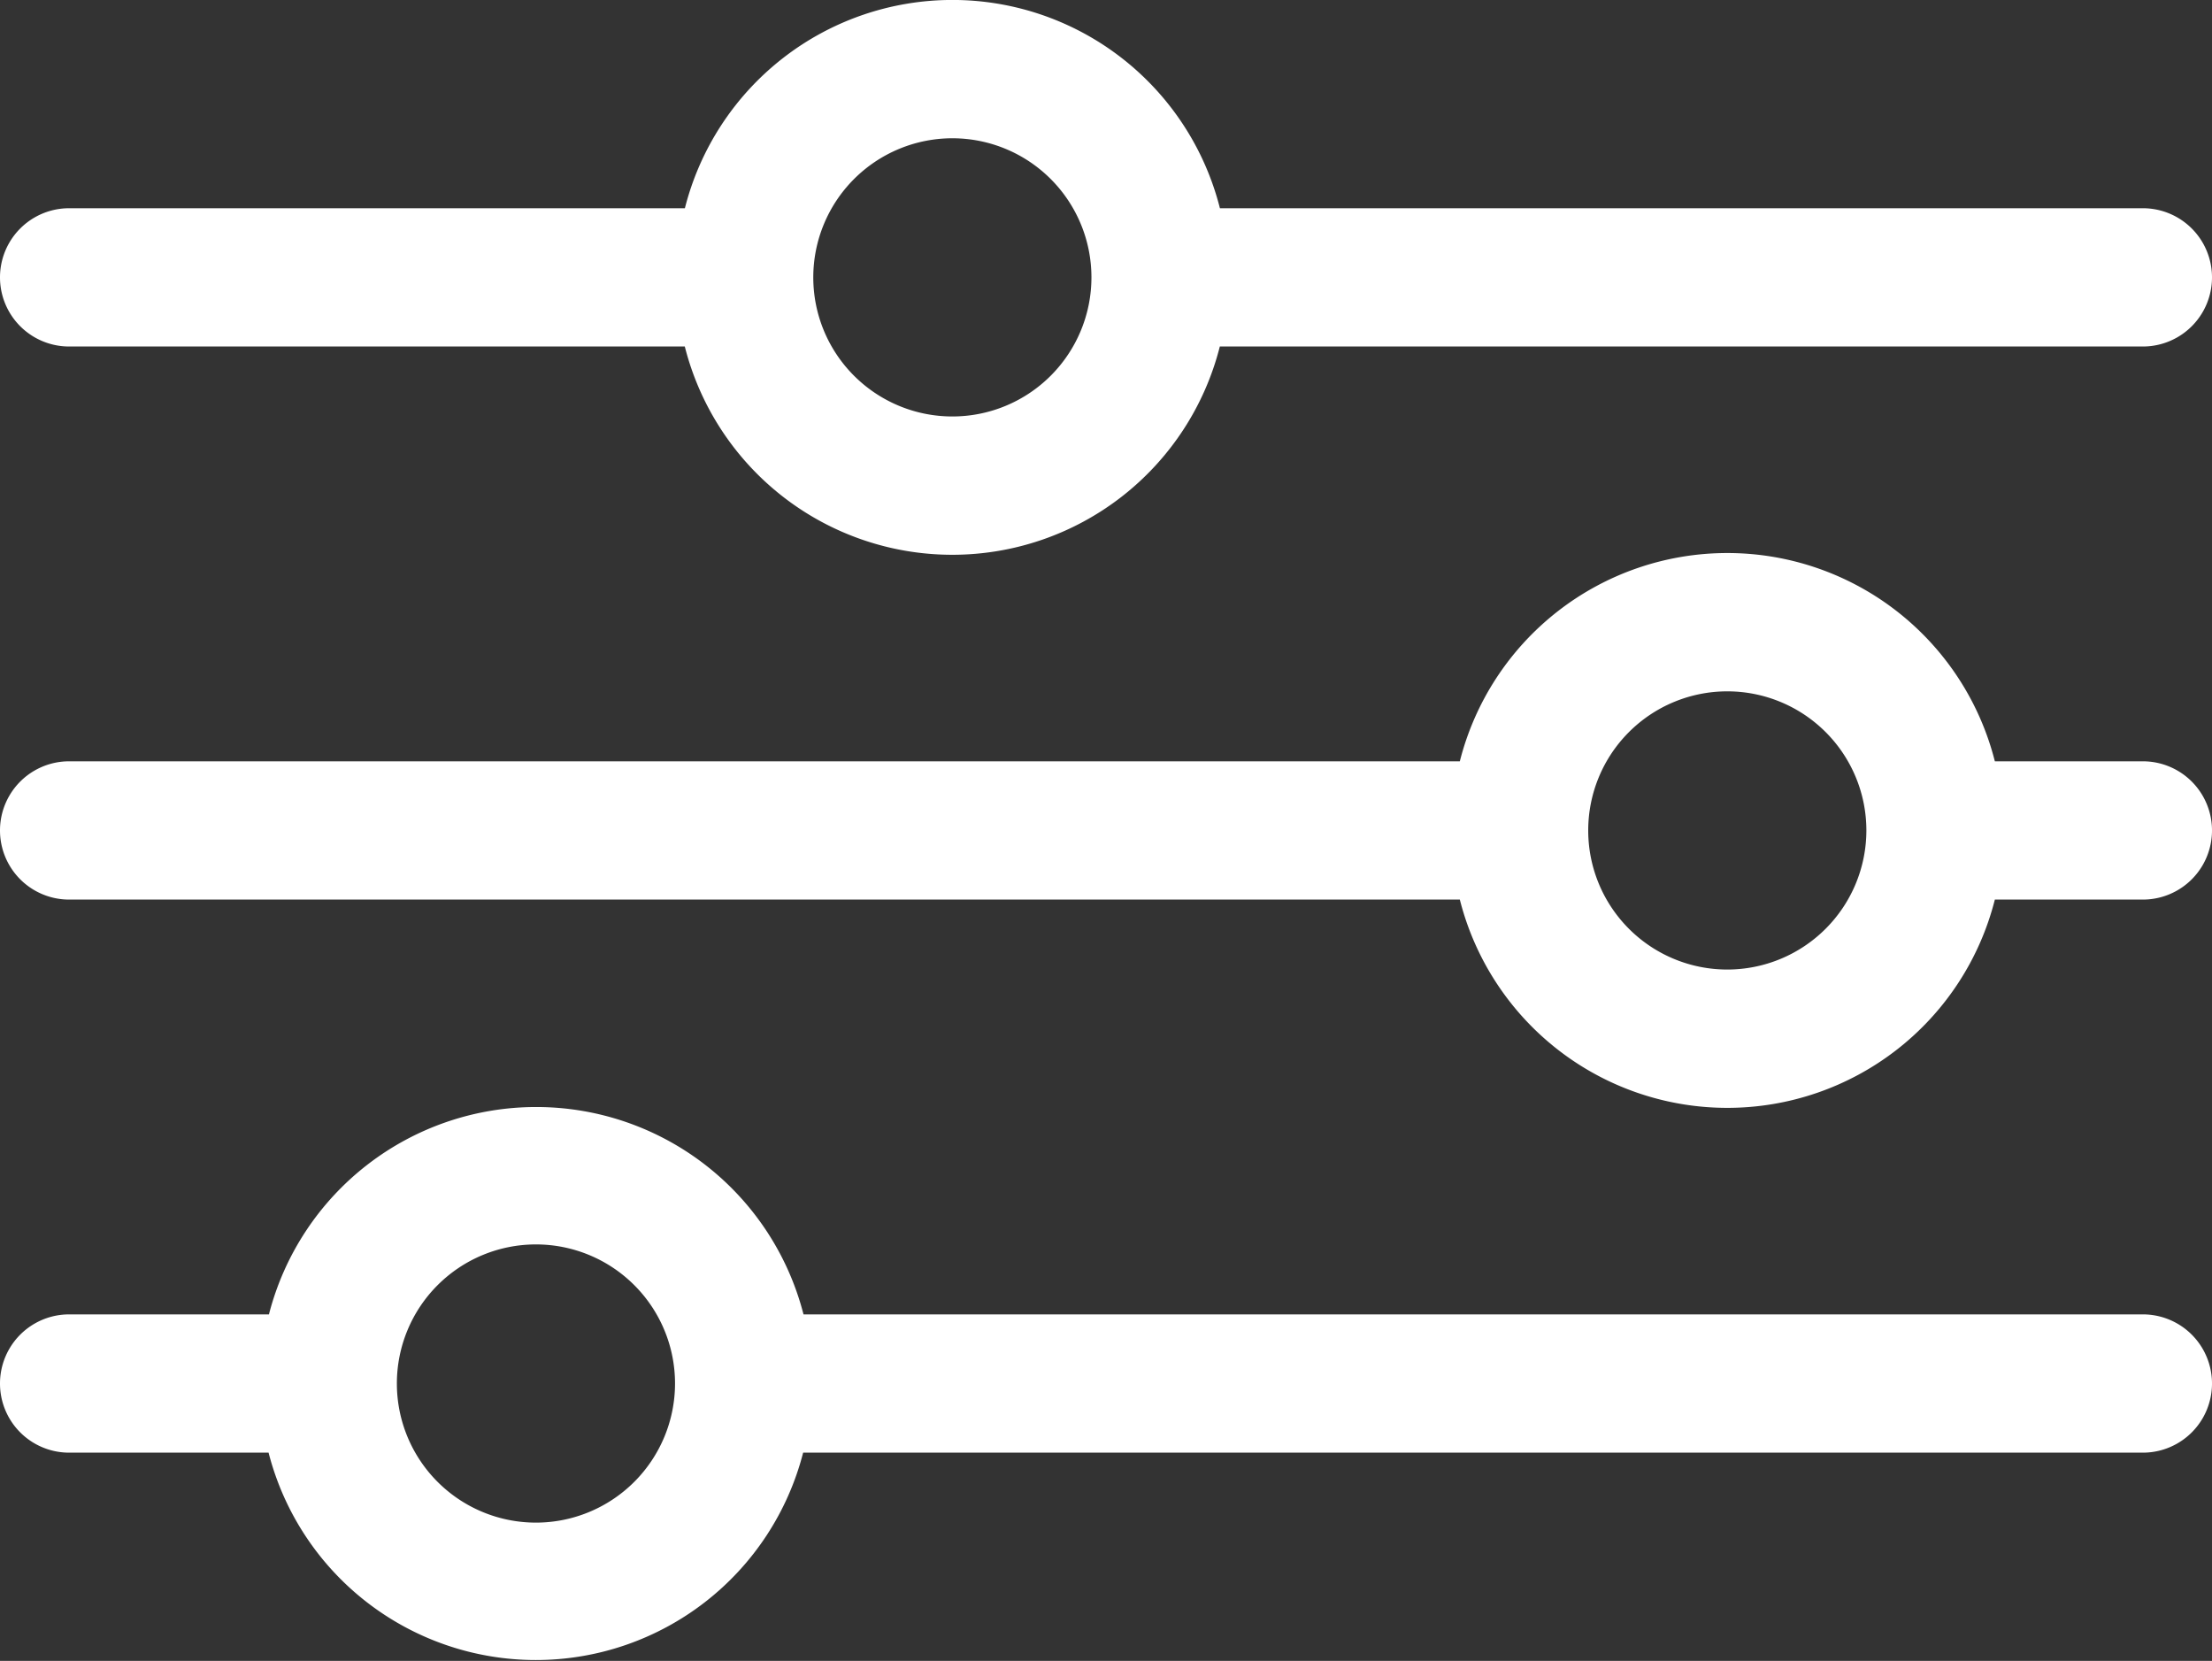
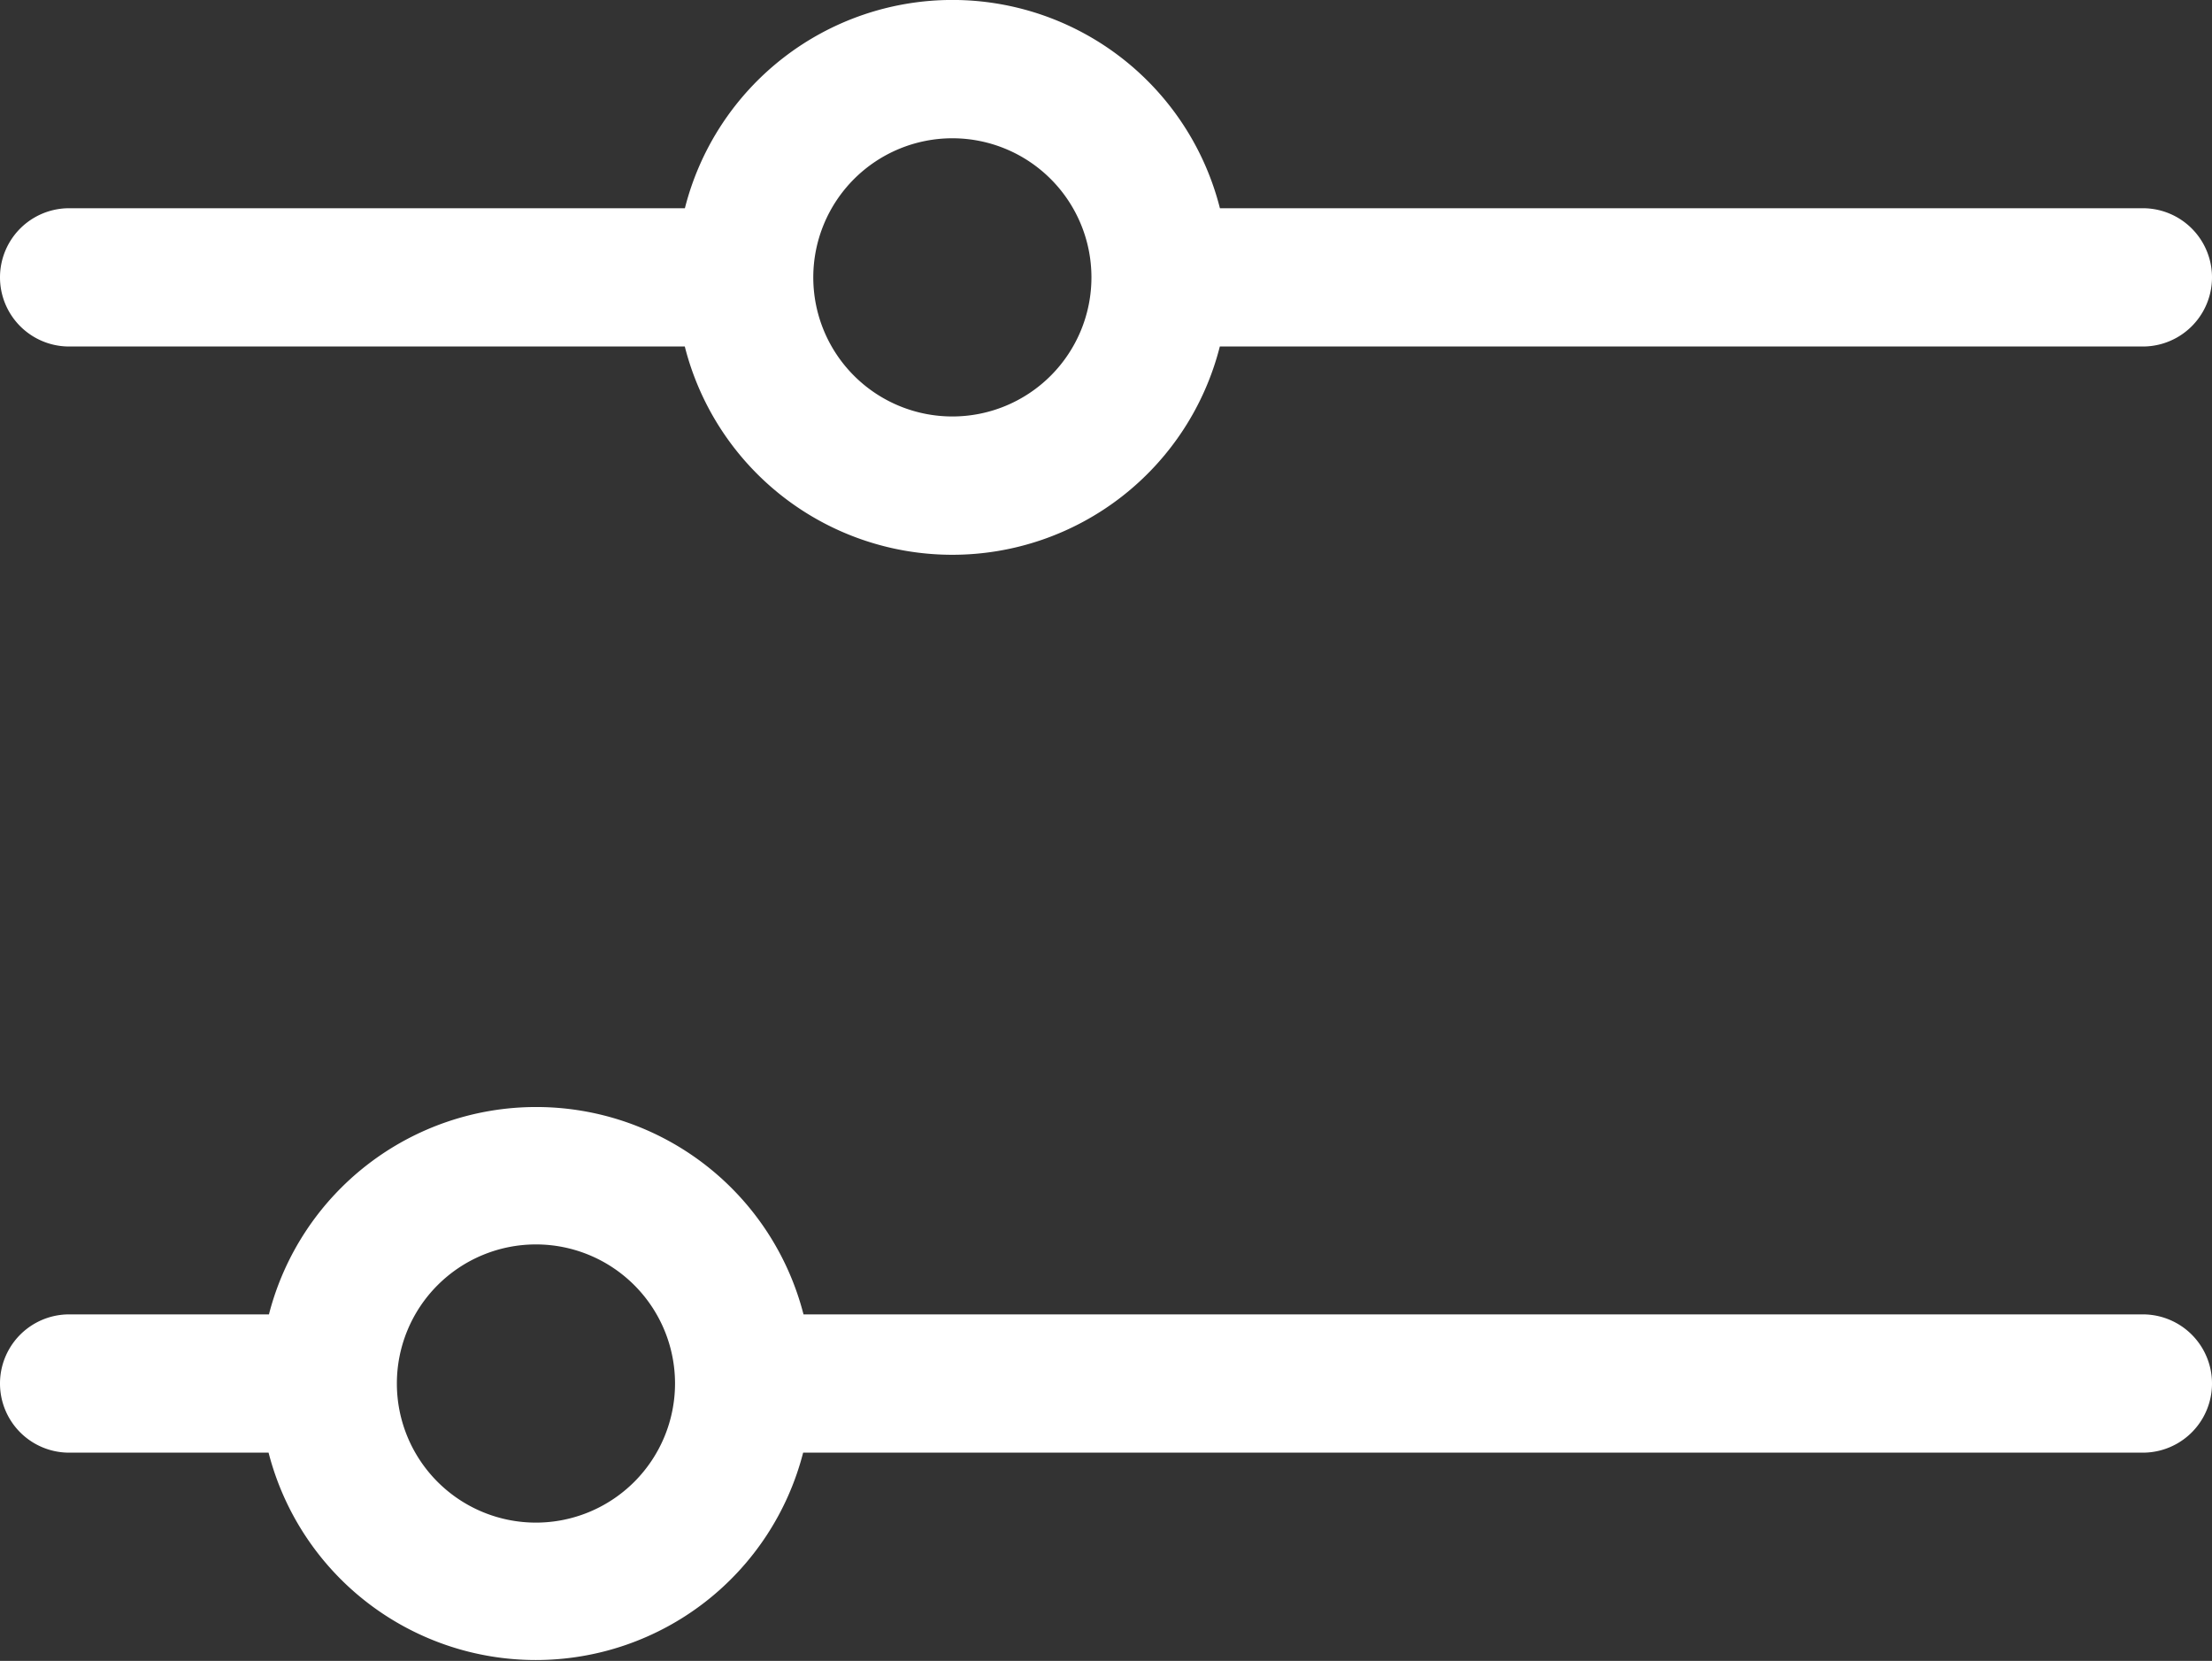
<svg xmlns="http://www.w3.org/2000/svg" width="24" height="18.018" viewBox="0 0 24 18.018">
  <rect x="0" y="0" width="24" height="18.018" fill="#333333" stroke="none" />
  <g id="filter" transform="translate(-1 -3.991)">
    <path id="Pfad_343" data-name="Pfad 343" d="M1.75,7.75H8.43a2.994,2.994,0,0,0,5.805,0H24.25a.75.75,0,0,0,0-1.5H14.236a2.994,2.994,0,0,0-5.805,0H1.75a.75.75,0,0,0,0,1.5Zm9.583-2.259A1.509,1.509,0,1,1,9.824,7,1.51,1.51,0,0,1,11.333,5.491Z" fill="#fff" />
-     <path id="Pfad_344" data-name="Pfad 344" d="M24.25,12.25H22.644a2.994,2.994,0,0,0-5.805,0H1.75a.75.75,0,0,0,0,1.5H16.839a2.994,2.994,0,0,0,5.805,0H24.25a.75.75,0,0,0,0-1.5Zm-4.509,2.259A1.509,1.509,0,1,1,21.25,13,1.51,1.51,0,0,1,19.741,14.509Z" fill="#fff" />
    <path id="Pfad_345" data-name="Pfad 345" d="M24.25,18.25H9.718a2.994,2.994,0,0,0-5.8,0H1.75a.75.75,0,0,0,0,1.5H3.914a2.994,2.994,0,0,0,5.8,0H24.25a.75.75,0,0,0,0-1.5ZM6.816,20.509A1.509,1.509,0,1,1,8.324,19,1.51,1.51,0,0,1,6.816,20.509Z" fill="#fff" />
  </g>
</svg>